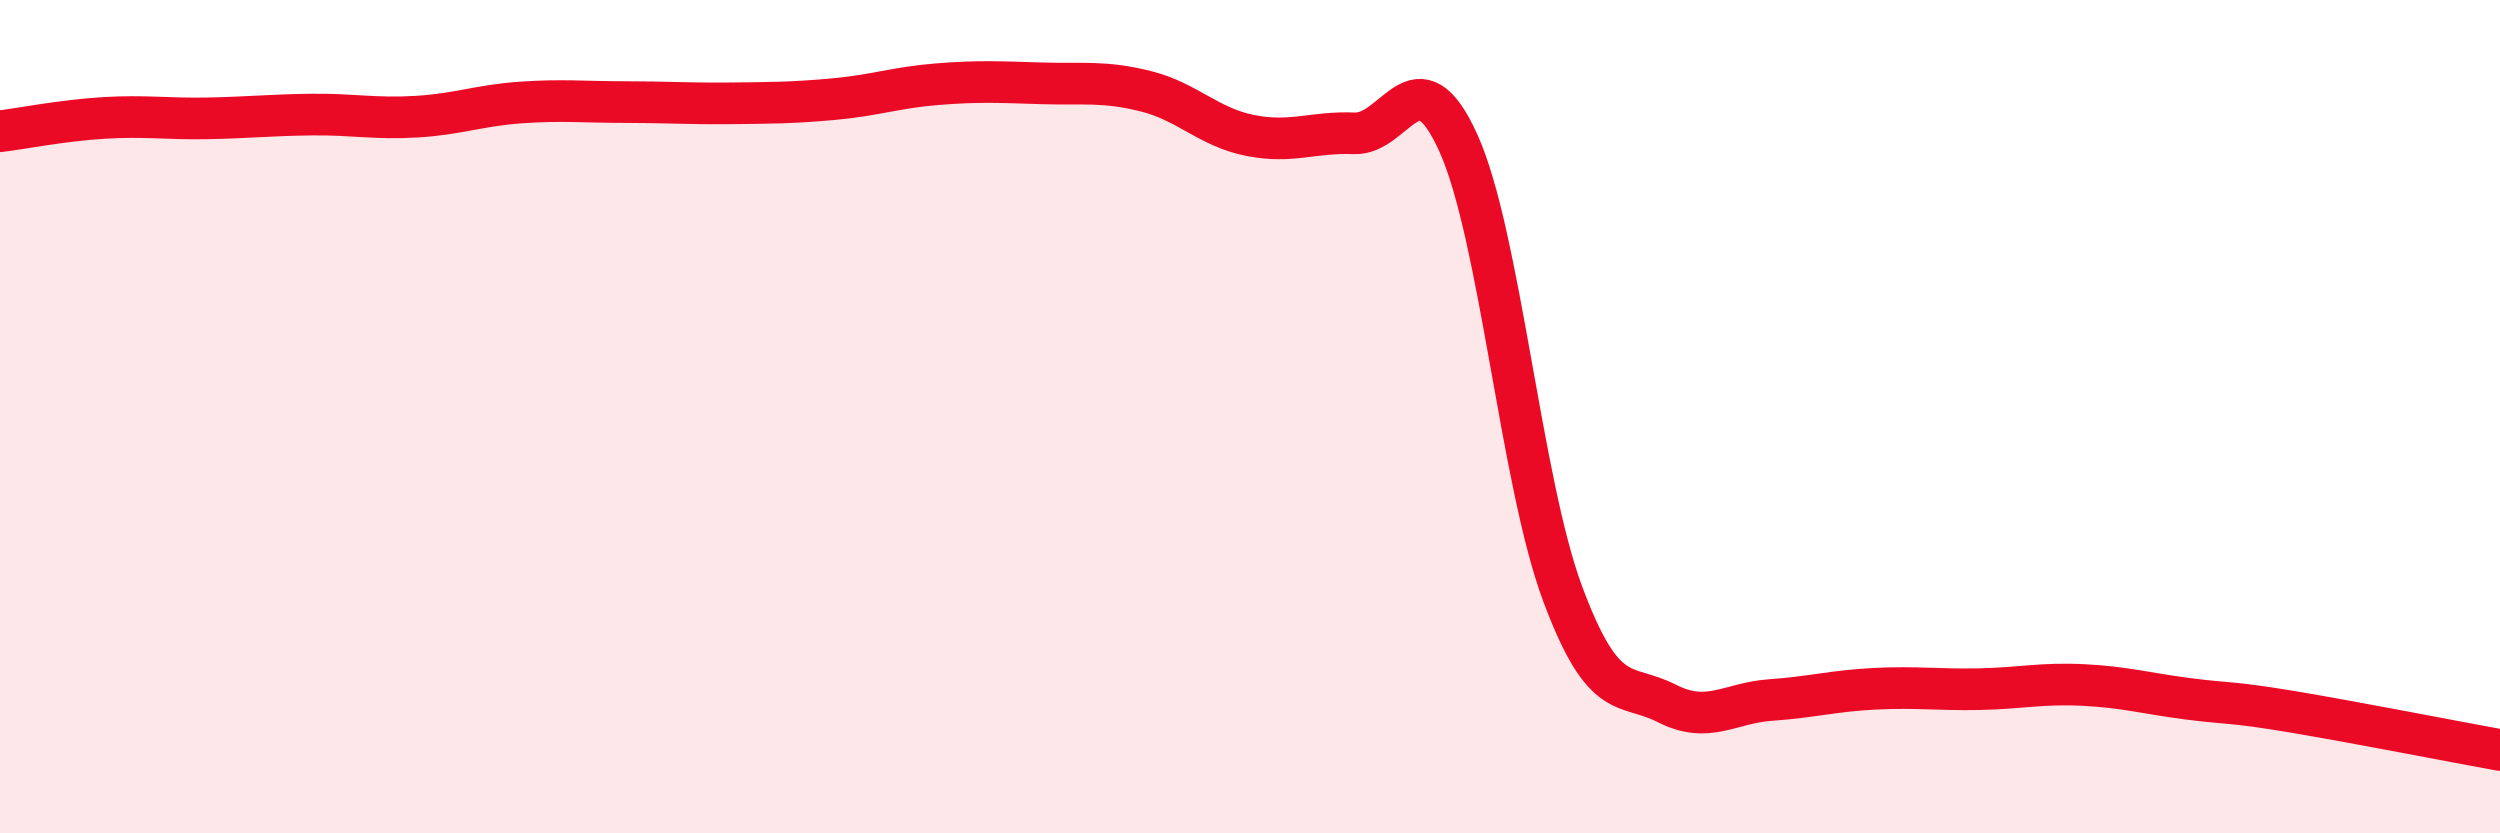
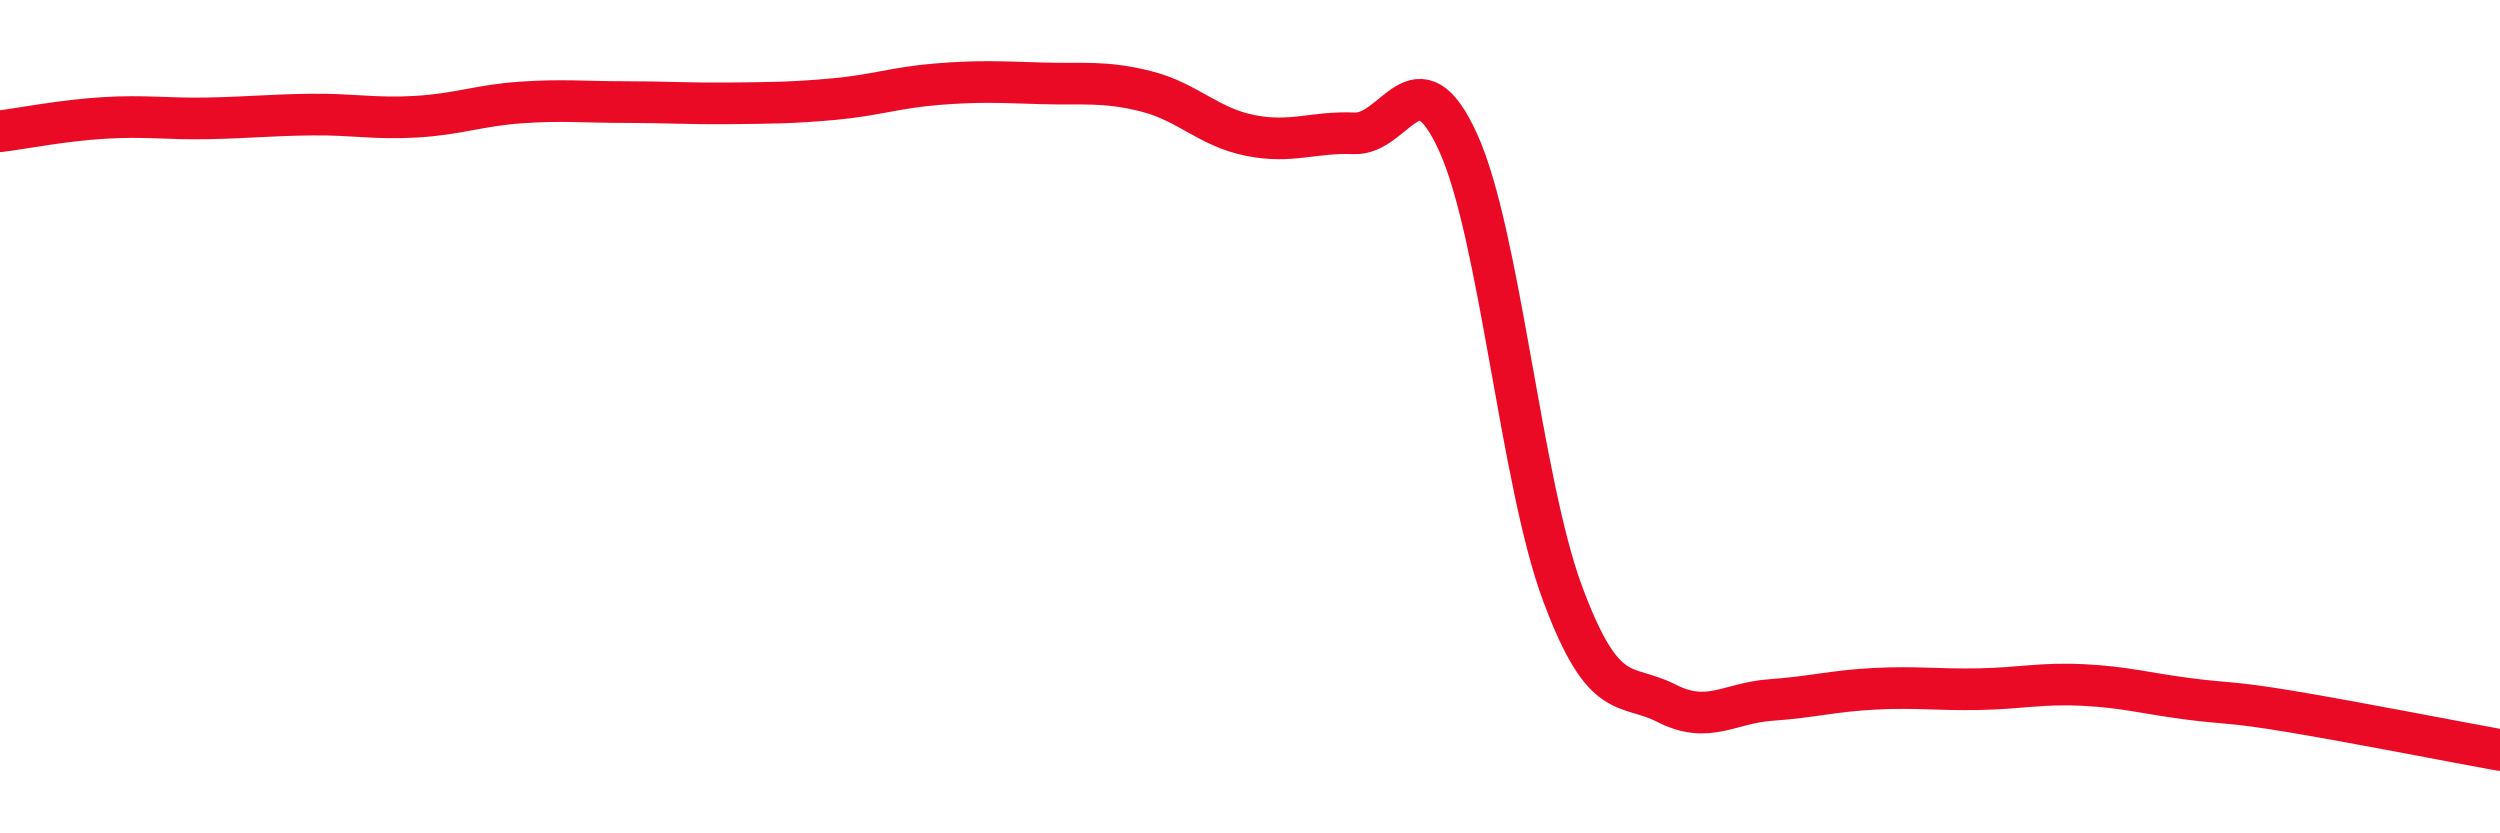
<svg xmlns="http://www.w3.org/2000/svg" width="60" height="20" viewBox="0 0 60 20">
-   <path d="M 0,3.15 C 0.5,3.09 1.5,2.89 2.5,2.83 C 3.5,2.77 4,2.86 5,2.84 C 6,2.82 6.5,2.76 7.5,2.75 C 8.5,2.74 9,2.86 10,2.8 C 11,2.74 11.5,2.53 12.5,2.46 C 13.5,2.39 14,2.45 15,2.45 C 16,2.45 16.5,2.49 17.5,2.48 C 18.5,2.47 19,2.47 20,2.38 C 21,2.29 21.5,2.1 22.5,2.02 C 23.5,1.94 24,1.97 25,2 C 26,2.03 26.5,1.94 27.5,2.19 C 28.5,2.44 29,3.05 30,3.25 C 31,3.45 31.5,3.16 32.5,3.2 C 33.5,3.24 34,1.22 35,3.43 C 36,5.64 36.5,11.55 37.5,14.24 C 38.5,16.93 39,16.37 40,16.88 C 41,17.39 41.5,16.87 42.5,16.8 C 43.5,16.73 44,16.58 45,16.53 C 46,16.48 46.5,16.56 47.5,16.54 C 48.5,16.52 49,16.39 50,16.44 C 51,16.49 51.5,16.64 52.5,16.77 C 53.5,16.9 53.5,16.83 55,17.08 C 56.5,17.33 59,17.82 60,18L60 20L0 20Z" fill="#EB0A25" opacity="0.1" stroke-linecap="round" stroke-linejoin="round" />
  <path d="M 0,3.15 C 0.5,3.09 1.5,2.89 2.5,2.83 C 3.5,2.77 4,2.86 5,2.84 C 6,2.82 6.5,2.76 7.5,2.75 C 8.5,2.74 9,2.86 10,2.8 C 11,2.74 11.5,2.53 12.5,2.46 C 13.5,2.39 14,2.45 15,2.45 C 16,2.45 16.5,2.49 17.5,2.48 C 18.5,2.47 19,2.47 20,2.38 C 21,2.29 21.5,2.1 22.5,2.02 C 23.5,1.94 24,1.97 25,2 C 26,2.03 26.5,1.94 27.5,2.19 C 28.5,2.44 29,3.05 30,3.25 C 31,3.45 31.5,3.16 32.5,3.2 C 33.5,3.24 34,1.22 35,3.43 C 36,5.64 36.5,11.55 37.5,14.24 C 38.5,16.93 39,16.37 40,16.88 C 41,17.39 41.5,16.87 42.5,16.8 C 43.5,16.73 44,16.58 45,16.53 C 46,16.48 46.5,16.56 47.5,16.54 C 48.5,16.52 49,16.39 50,16.44 C 51,16.49 51.5,16.64 52.5,16.77 C 53.5,16.9 53.5,16.83 55,17.08 C 56.5,17.33 59,17.82 60,18" stroke="#EB0A25" stroke-width="1" fill="none" stroke-linecap="round" stroke-linejoin="round" />
</svg>